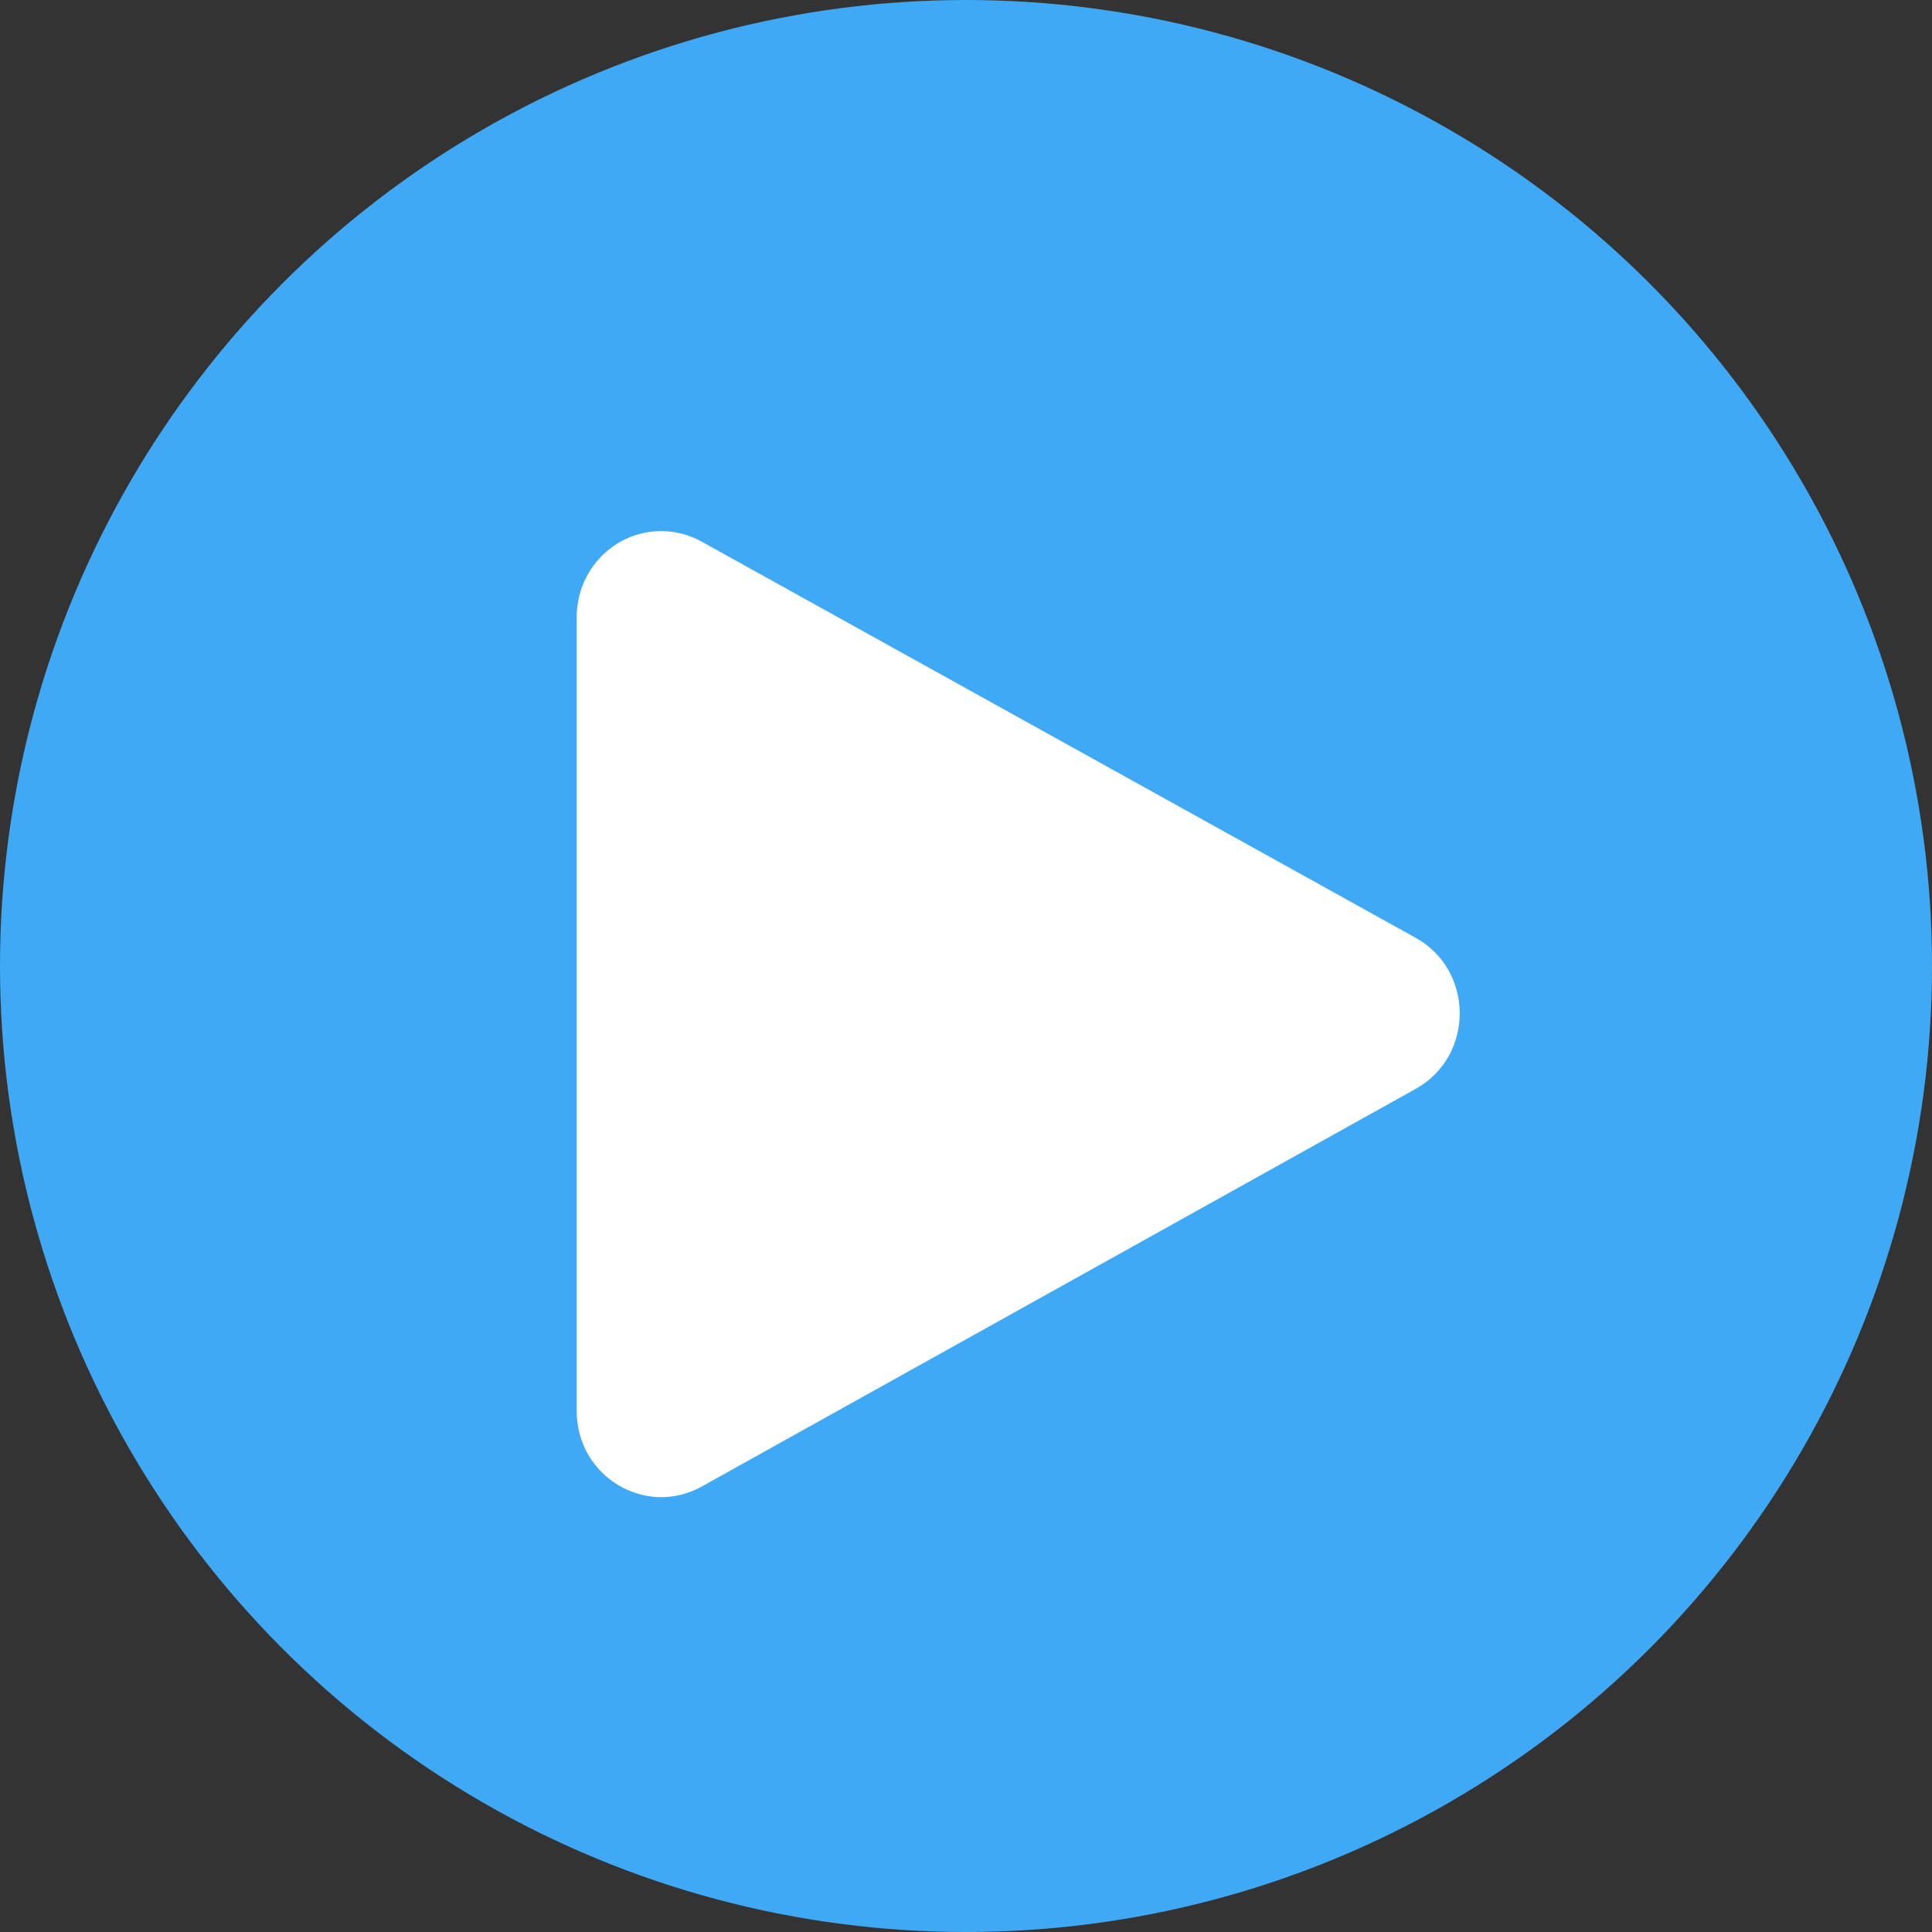
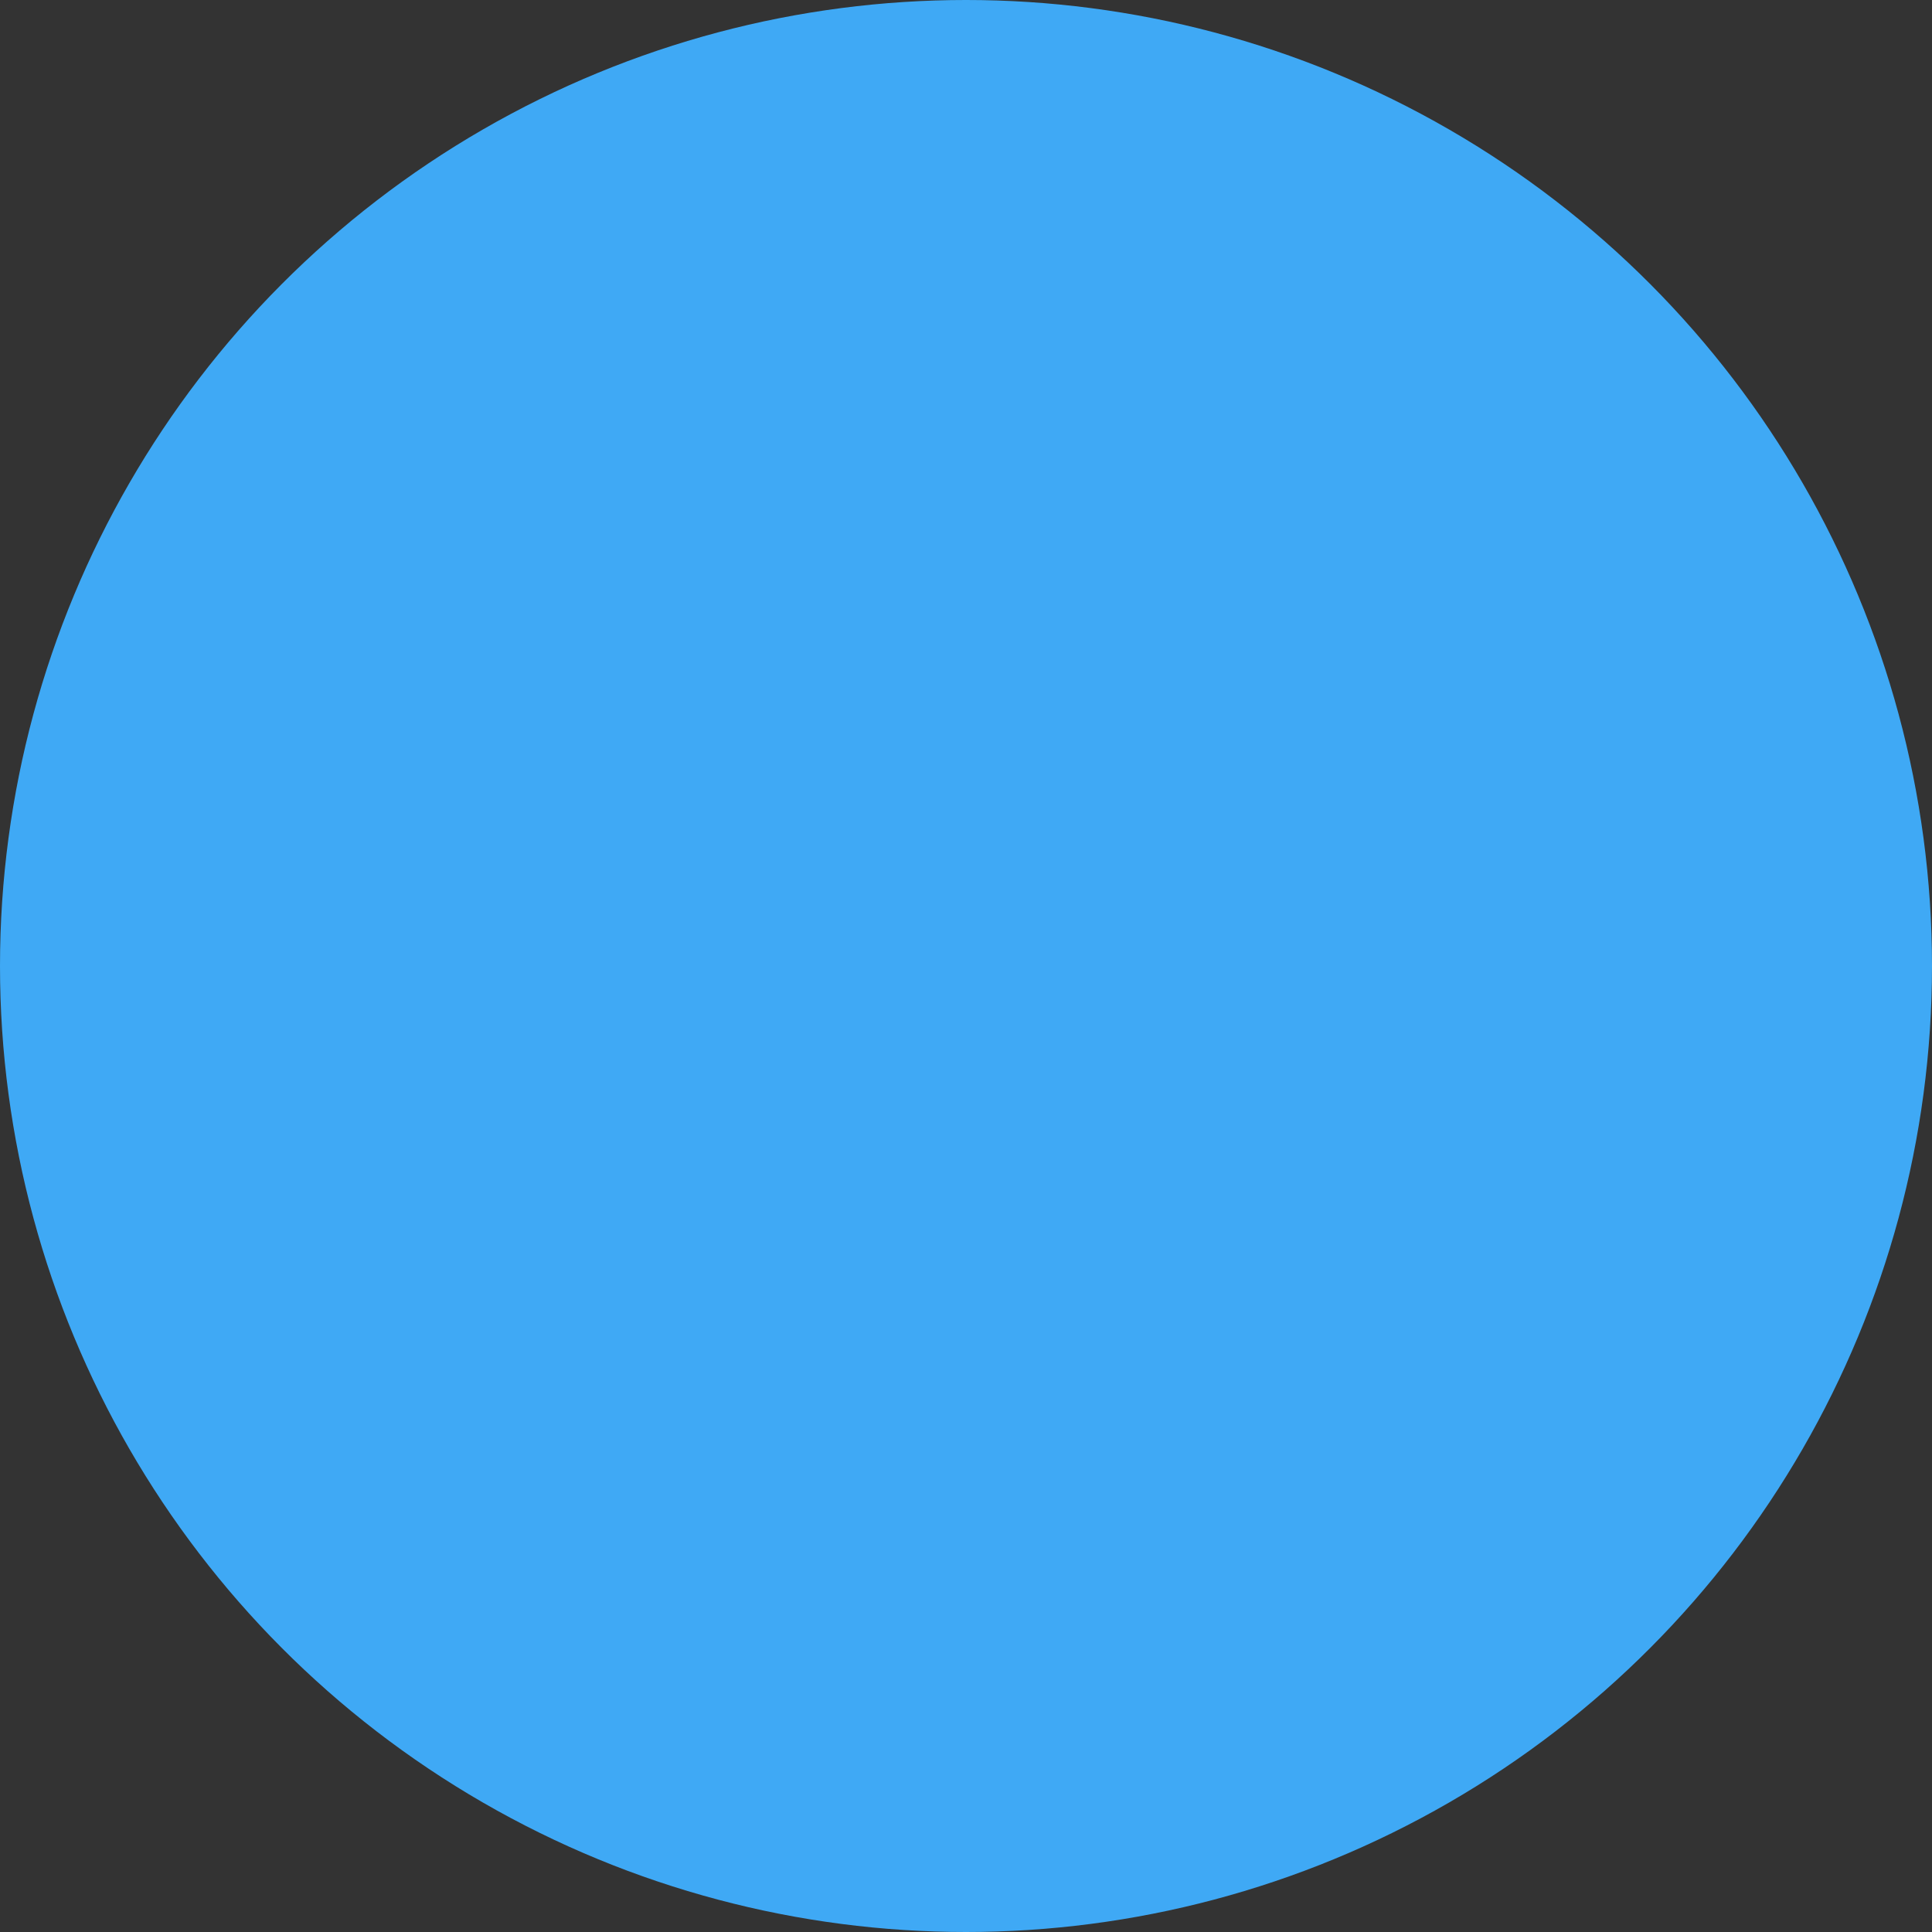
<svg xmlns="http://www.w3.org/2000/svg" viewBox="0 0 140 140" height="140" width="140" id="svg885" version="1.1">
  <rect x="0" y="0" width="140" height="140" fill="#333333" stroke="none" />
  <defs id="defs889" />
  <g transform="translate(-896,-502.098)" id="layer2" />
  <g transform="translate(-896,-502.098)" style="display:inline" id="layer1">
    <g id="g941">
      <circle style="opacity:1;fill:#3fa9f5;fill-opacity:1;fill-rule:nonzero;stroke:none;stroke-width:10.59;stroke-linejoin:round;stroke-miterlimit:10;stroke-dasharray:none;stroke-opacity:1" id="path924" cx="70" cy="70" r="70" transform="translate(896,502.098)" />
      <g id="g917" transform="matrix(1.225,0,0,1.247,-231.79,-185.75)" style="fill:#ffffff;fill-opacity:1">
        <g id="g913" style="fill:#ffffff;fill-opacity:1">
-           <path id="rect906" style="color:#000000;font-style:normal;font-variant:normal;font-weight:normal;font-stretch:normal;font-size:medium;line-height:normal;font-family:sans-serif;font-variant-ligatures:normal;font-variant-position:normal;font-variant-caps:normal;font-variant-numeric:normal;font-variant-alternates:normal;font-feature-settings:normal;text-indent:0;text-align:start;text-decoration:none;text-decoration-line:none;text-decoration-style:solid;text-decoration-color:#000000;letter-spacing:normal;word-spacing:normal;text-transform:none;writing-mode:lr-tb;direction:ltr;text-orientation:mixed;dominant-baseline:auto;baseline-shift:baseline;text-anchor:start;white-space:normal;shape-padding:0;clip-rule:nonzero;display:inline;overflow:visible;visibility:visible;opacity:1;isolation:auto;mix-blend-mode:normal;color-interpolation:sRGB;color-interpolation-filters:linearRGB;solid-color:#000000;solid-opacity:1;vector-effect:none;fill:#ffffff;fill-opacity:1;fill-rule:nonzero;stroke:none;stroke-width:10;stroke-linecap:butt;stroke-linejoin:round;stroke-miterlimit:10;stroke-dasharray:none;stroke-dashoffset:0;stroke-opacity:1;color-rendering:auto;image-rendering:auto;shape-rendering:auto;text-rendering:auto;enable-background:accumulate" d="m 959.75,582.463 c -2.758,0.005 -4.992,2.242 -4.992,5 v 46.135 c 0.001,3.797 4.067,6.207 7.398,4.387 l 42.238,-23.111 c 3.47,-1.9 3.464,-6.885 -0.01,-8.777 l -42.236,-23.021 c -0.735,-0.401 -1.559,-0.611 -2.396,-0.611 z" />
-         </g>
+           </g>
      </g>
    </g>
  </g>
</svg>